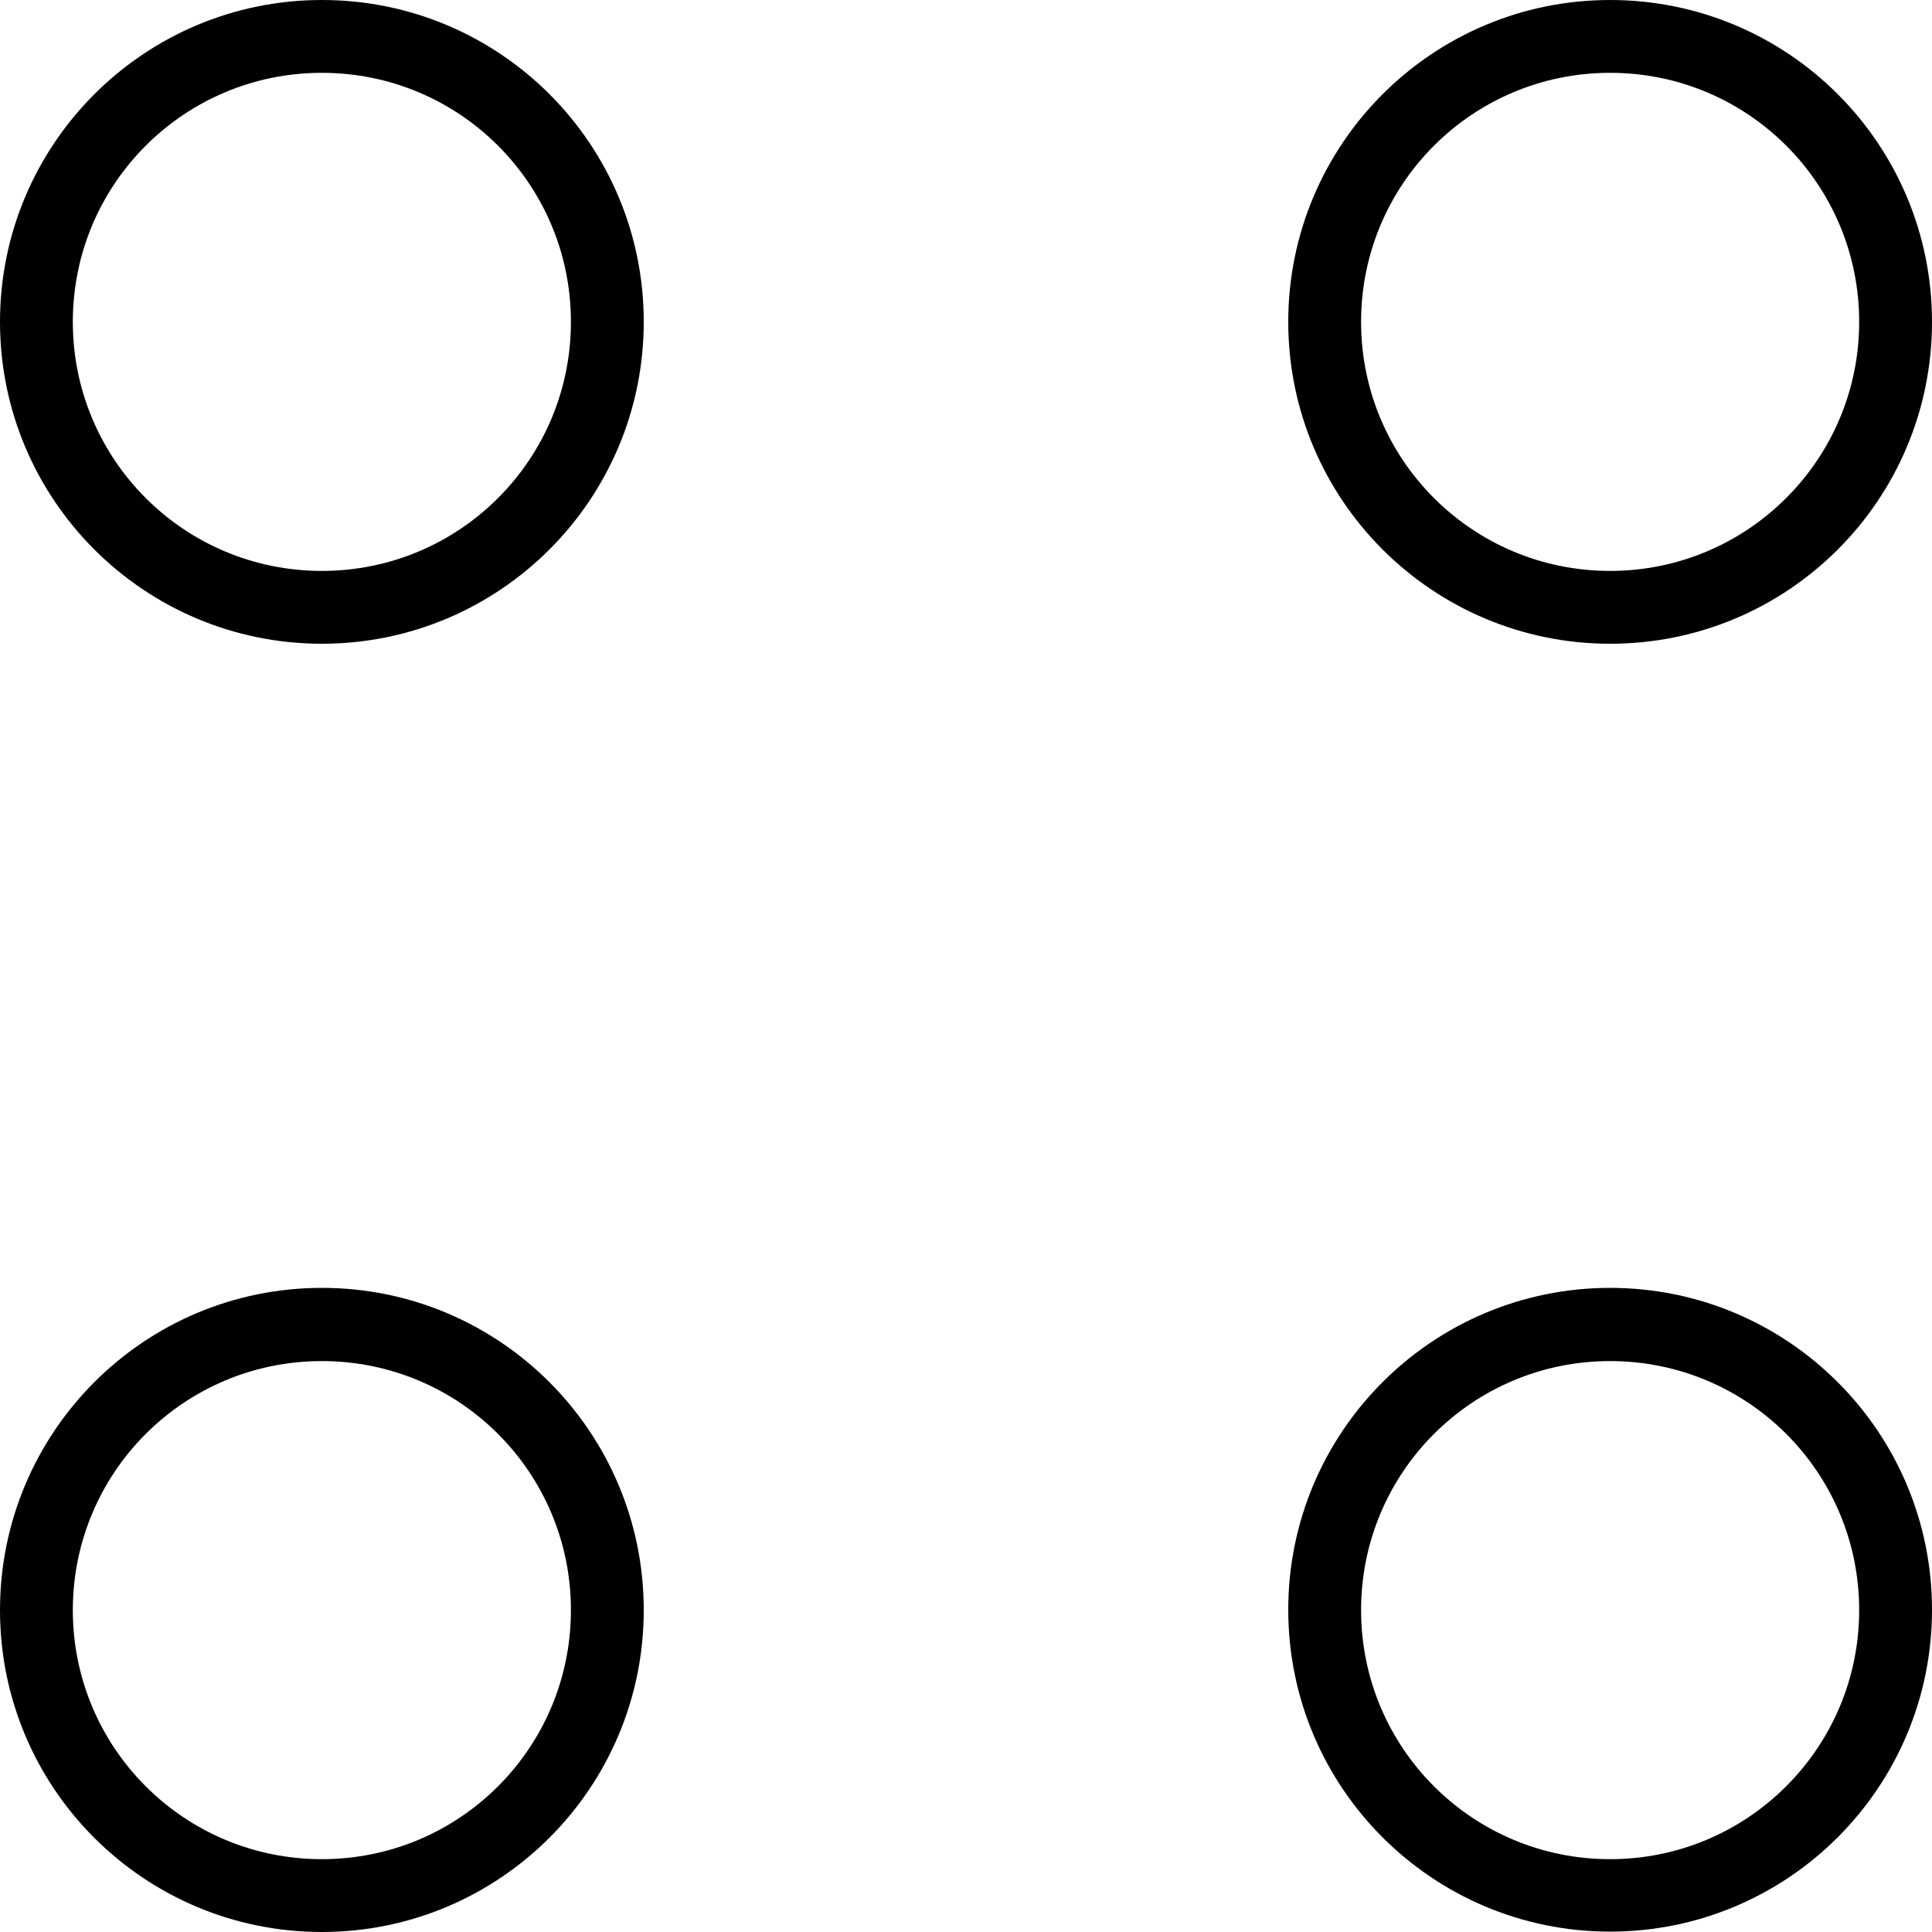
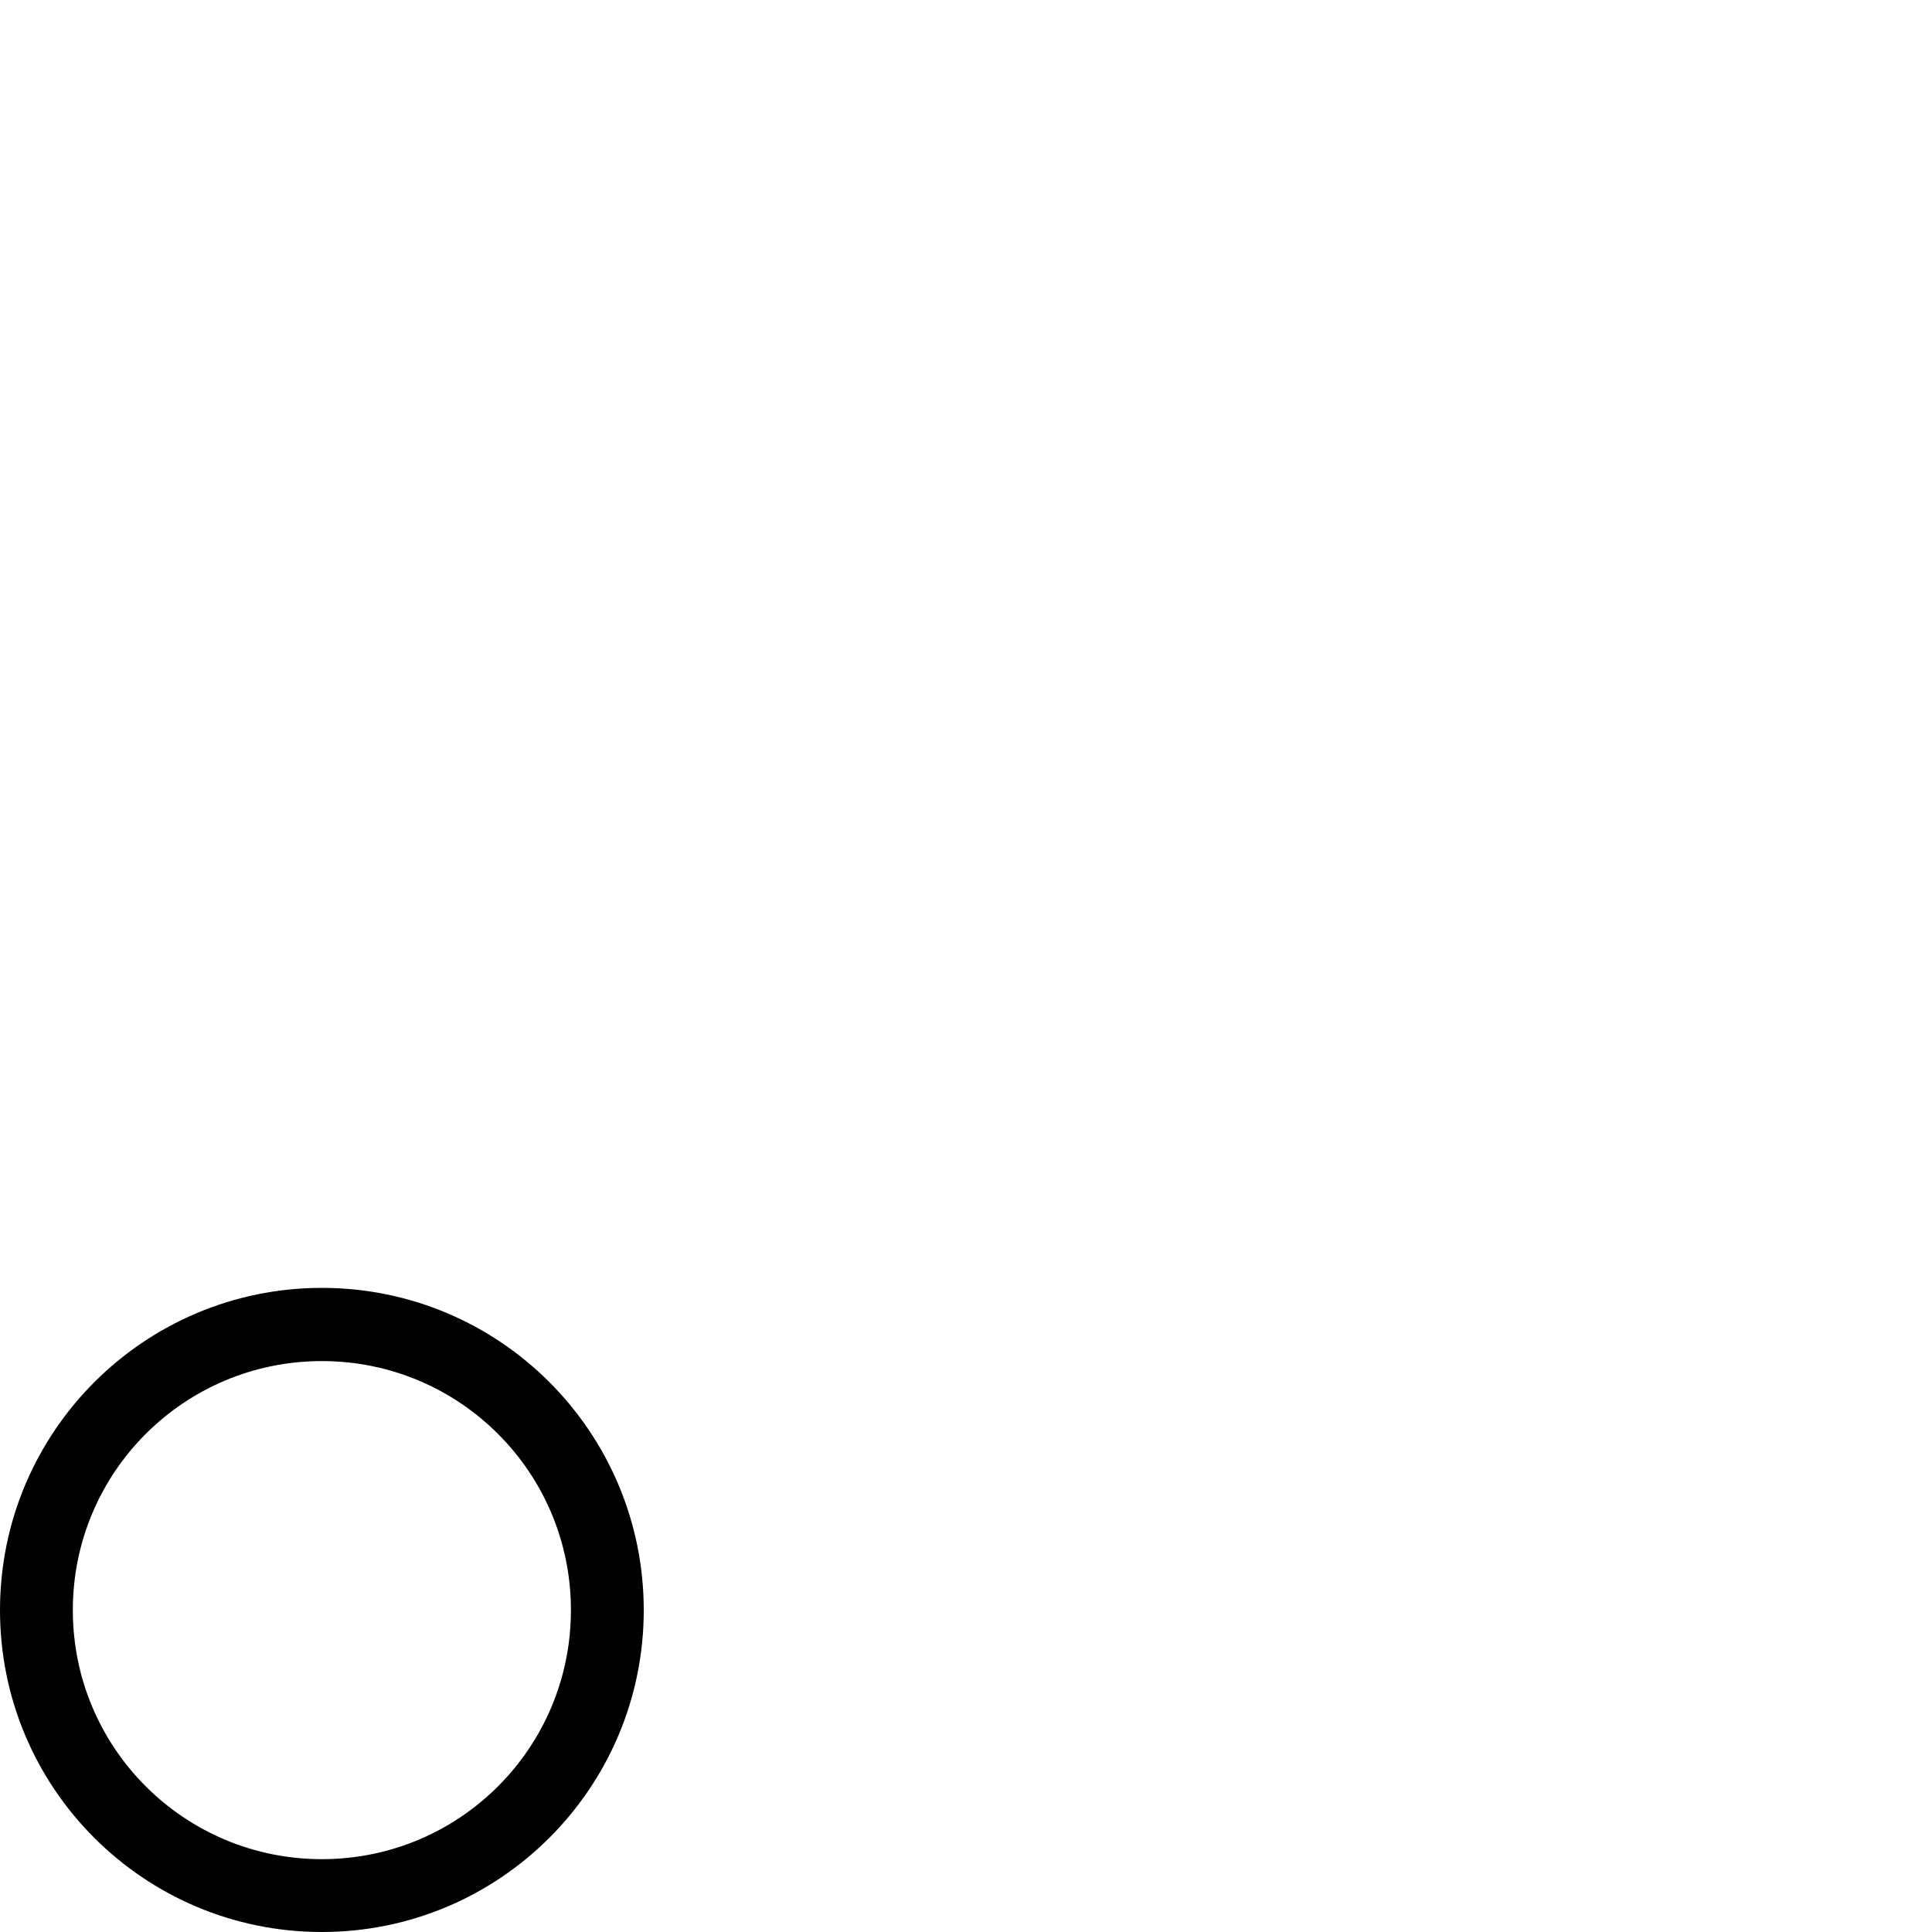
<svg xmlns="http://www.w3.org/2000/svg" version="1.1" id="menu" x="0px" y="0px" viewBox="0 0 512 512" style="enable-background:new 0 0 512 512;" xml:space="preserve">
  <style type="text/css">
	.st0{fill-rule:evenodd;clip-rule:evenodd;}
</style>
-   <path id="menu-4" class="st0" d="M426.7,341.3c-47.1,0-85.3,38.2-85.3,85.3s38.2,85.3,85.3,85.3s85.3-38.2,85.3-85.3  S473.8,341.3,426.7,341.3z M426.7,492.7c-36.5,0-66-29.5-66-66s29.5-66,66-66s66,29.5,66,66S463.1,492.7,426.7,492.7z" />
  <path id="menu-3" class="st0" d="M85.3,341.3C38.2,341.3,0,379.5,0,426.7S38.2,512,85.3,512s85.3-38.2,85.3-85.3  S132.5,341.3,85.3,341.3z M85.3,492.7c-36.5,0-66-29.5-66-66s29.5-66,66-66s66,29.5,66,66S121.8,492.7,85.3,492.7z" />
-   <path id="menu-2" class="st0" d="M426.7,0c-47.1,0-85.3,38.2-85.3,85.3s38.2,85.3,85.3,85.3S512,132.5,512,85.3S473.8,0,426.7,0z   M426.7,151.3c-36.5,0-66-29.5-66-66s29.5-66,66-66s66,29.5,66,66S463.1,151.3,426.7,151.3z" />
-   <path id="menu-1" class="st0" d="M85.3,0C38.2,0,0,38.2,0,85.3s38.2,85.3,85.3,85.3s85.3-38.2,85.3-85.3S132.5,0,85.3,0z   M85.3,151.3c-36.5,0-66-29.5-66-66s29.5-66,66-66s66,29.5,66,66S121.8,151.3,85.3,151.3z" />
</svg>